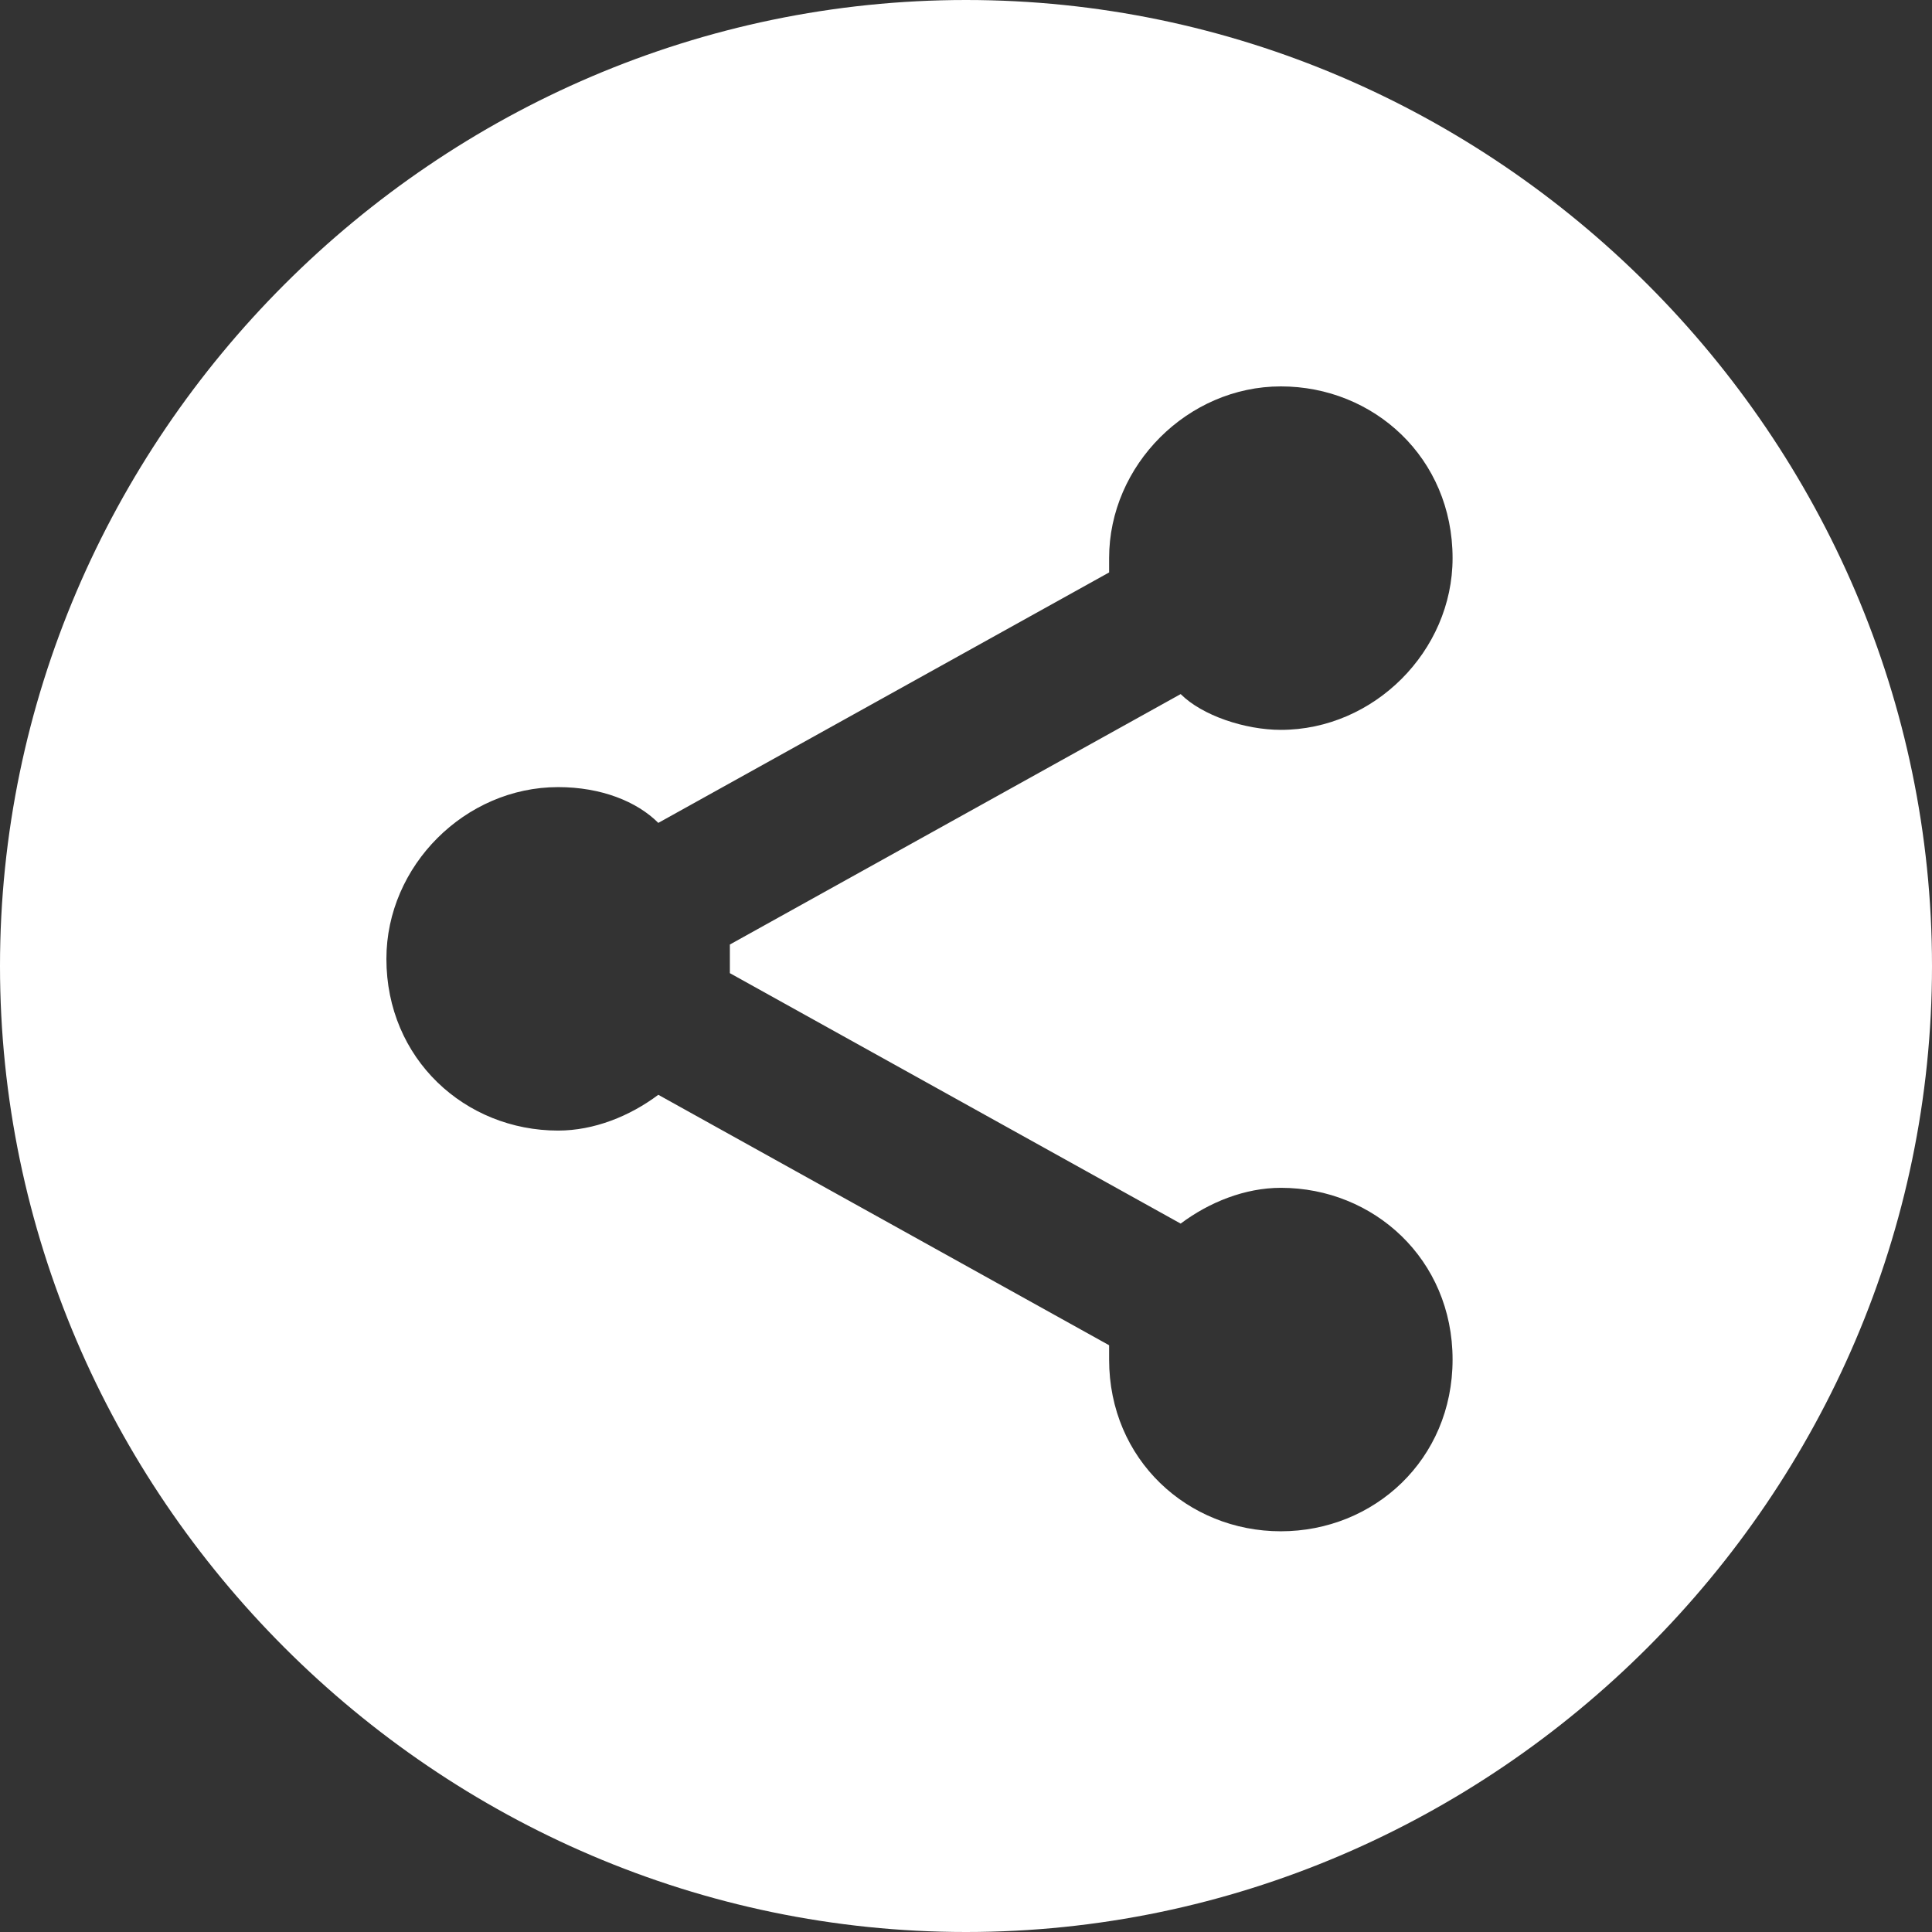
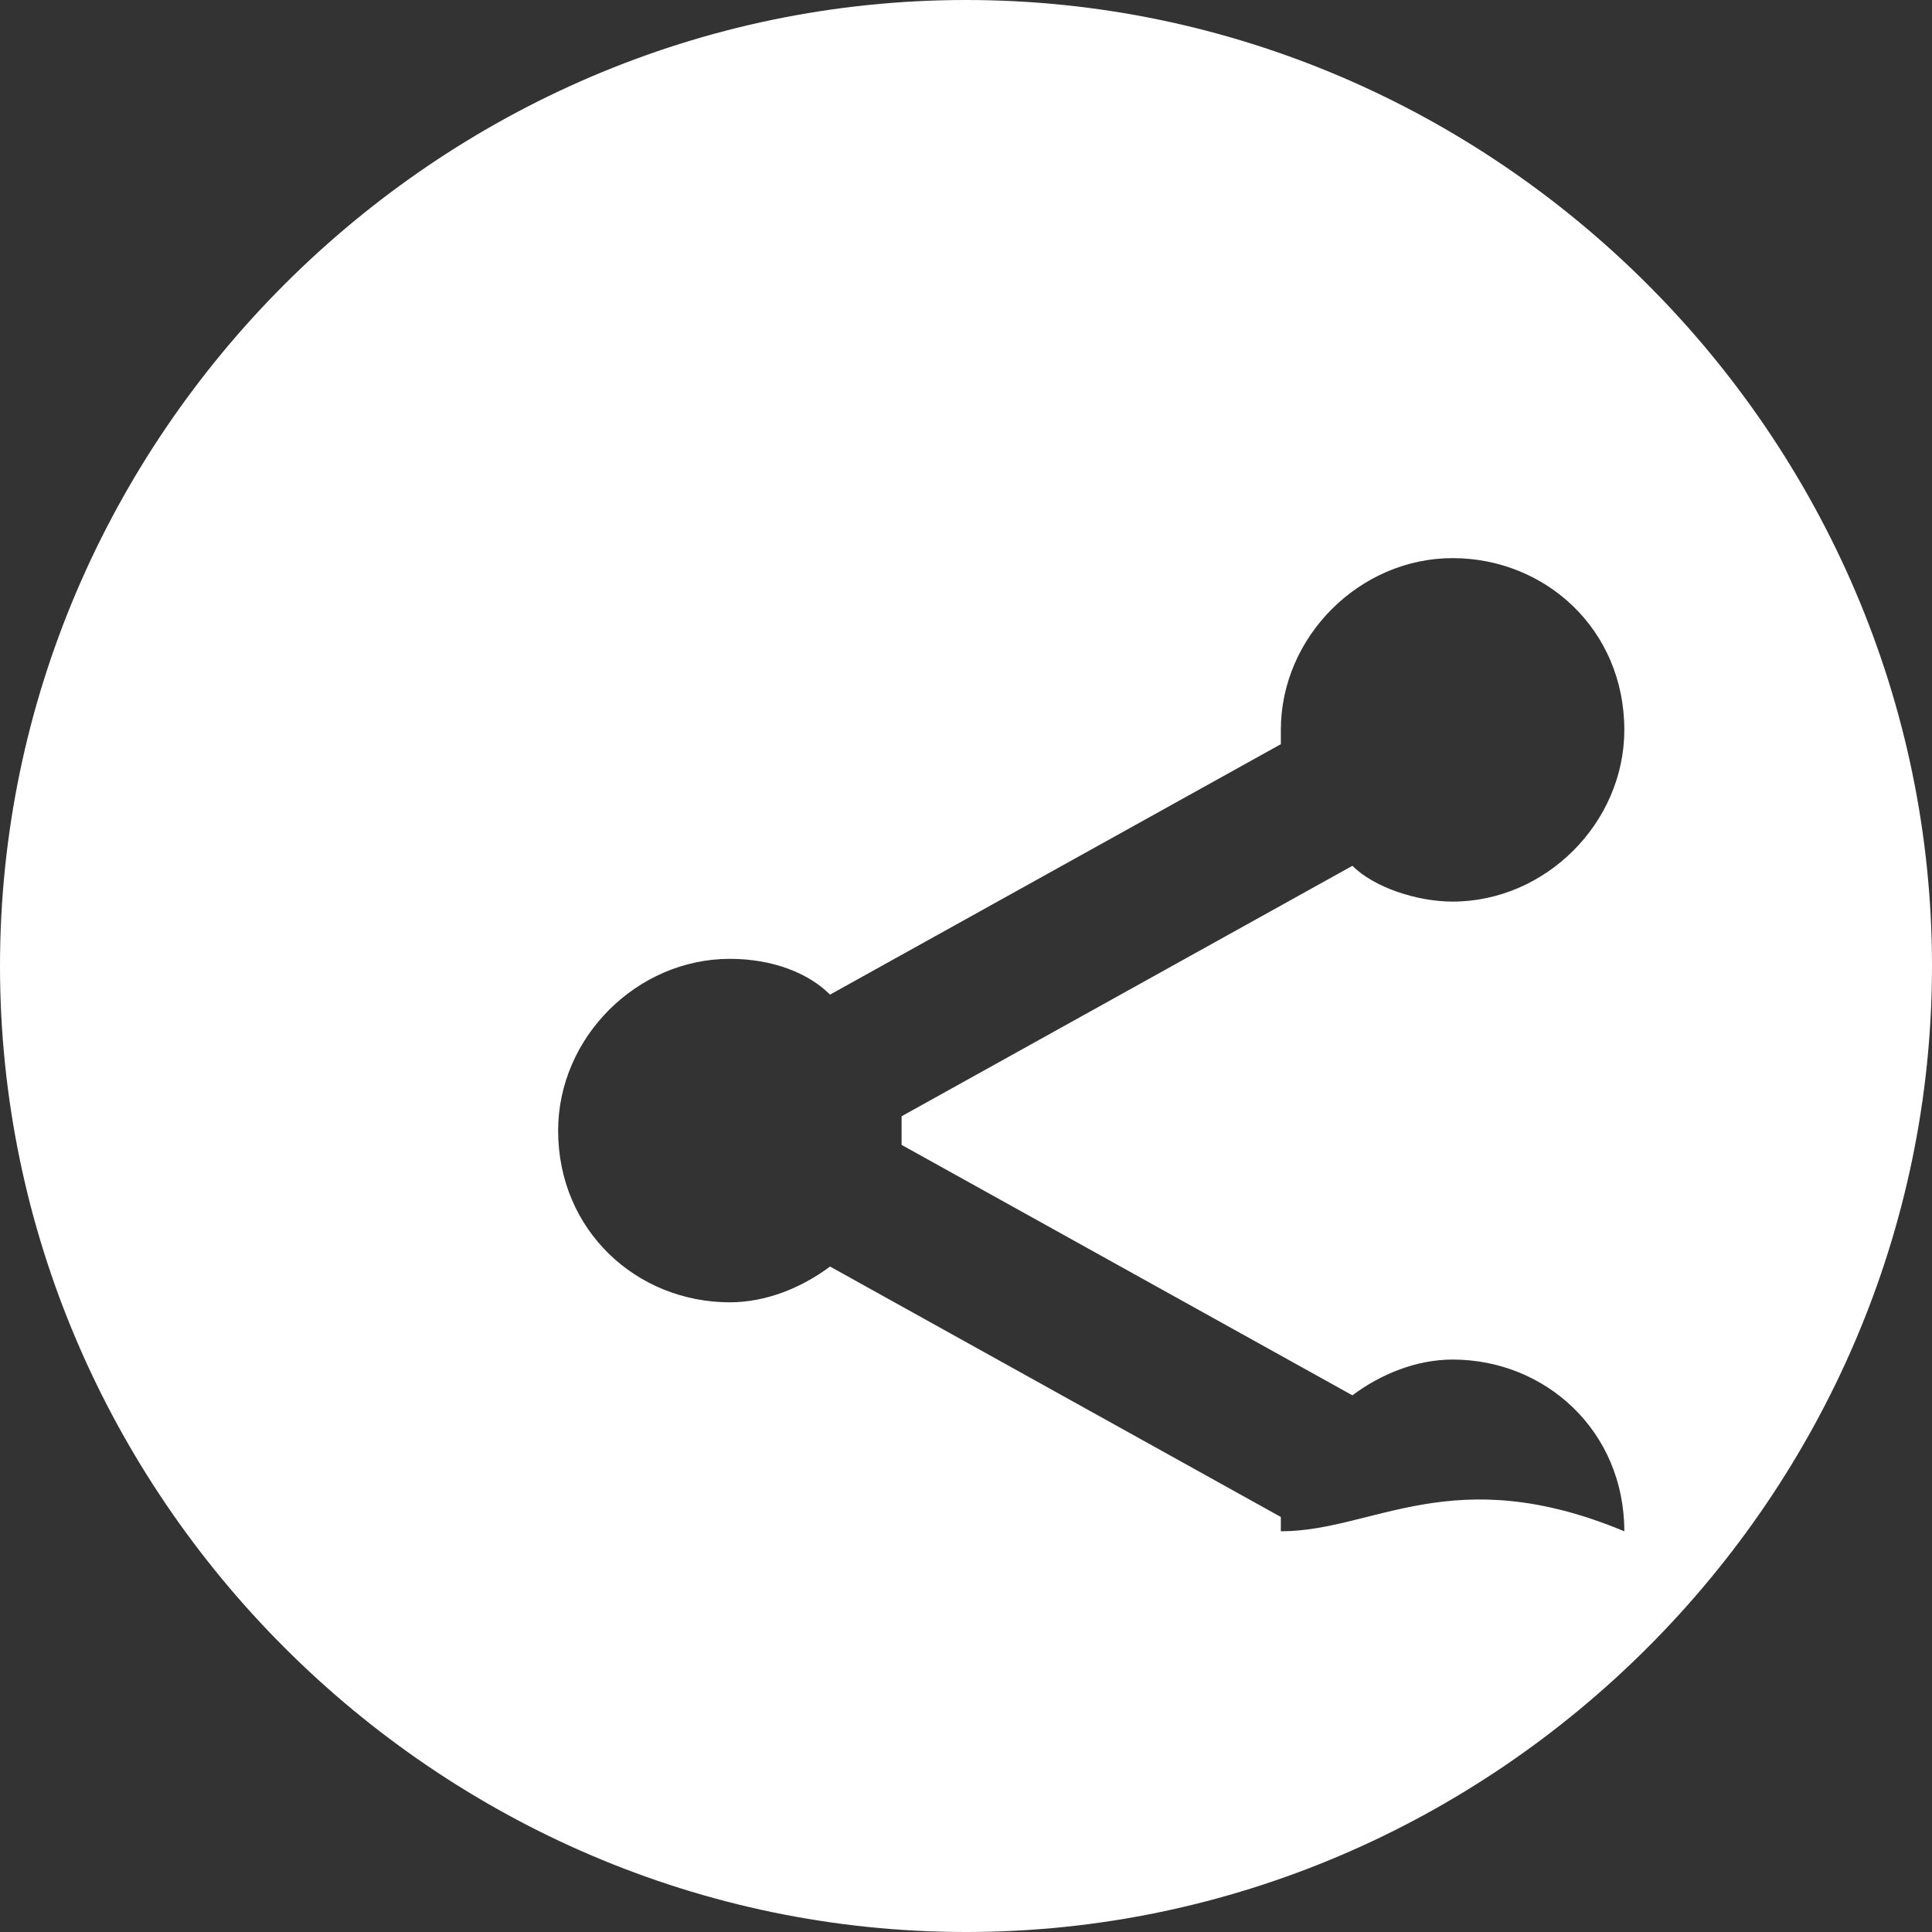
<svg xmlns="http://www.w3.org/2000/svg" version="1.1" id="Layer_1" x="0px" y="0px" viewBox="0 0 27 27" style="enable-background:new 0 0 27 27;" xml:space="preserve">
  <rect x="0" y="0" width="27" height="27" fill="#333333" stroke="none" />
  <style type="text/css">
	.st0{fill:#FFFFFF;}
</style>
  <title>Group 5</title>
  <desc>Created with Sketch.</desc>
-   <path class="st0" d="M13.5,0C6.1,0,0,6.1,0,13.5C0,20.9,6.1,27,13.5,27C20.9,27,27,20.9,27,13.5C27,6.1,20.9,0,13.5,0z M17.9,21.4  c-1.3,0-2.4-1-2.4-2.4c0-0.1,0-0.1,0-0.2l-6.3-3.5c-0.4,0.3-0.9,0.5-1.4,0.5c-1.3,0-2.4-1-2.4-2.4c0-1.3,1.1-2.4,2.4-2.4  c0.6,0,1.1,0.2,1.4,0.5l6.3-3.5c0-0.1,0-0.1,0-0.2c0-1.3,1.1-2.4,2.4-2.4c1.3,0,2.4,1,2.4,2.4c0,1.3-1.1,2.4-2.4,2.4  c-0.5,0-1.1-0.2-1.4-0.5l-6.3,3.5c0,0,0,0.2,0,0.2c0,0,0,0.1,0,0.2l6.3,3.5c0.4-0.3,0.9-0.5,1.4-0.5c1.3,0,2.4,1,2.4,2.4  C20.3,20.4,19.2,21.4,17.9,21.4z" />
+   <path class="st0" d="M13.5,0C6.1,0,0,6.1,0,13.5C0,20.9,6.1,27,13.5,27C20.9,27,27,20.9,27,13.5C27,6.1,20.9,0,13.5,0z M17.9,21.4  c0-0.1,0-0.1,0-0.2l-6.3-3.5c-0.4,0.3-0.9,0.5-1.4,0.5c-1.3,0-2.4-1-2.4-2.4c0-1.3,1.1-2.4,2.4-2.4  c0.6,0,1.1,0.2,1.4,0.5l6.3-3.5c0-0.1,0-0.1,0-0.2c0-1.3,1.1-2.4,2.4-2.4c1.3,0,2.4,1,2.4,2.4c0,1.3-1.1,2.4-2.4,2.4  c-0.5,0-1.1-0.2-1.4-0.5l-6.3,3.5c0,0,0,0.2,0,0.2c0,0,0,0.1,0,0.2l6.3,3.5c0.4-0.3,0.9-0.5,1.4-0.5c1.3,0,2.4,1,2.4,2.4  C20.3,20.4,19.2,21.4,17.9,21.4z" />
</svg>